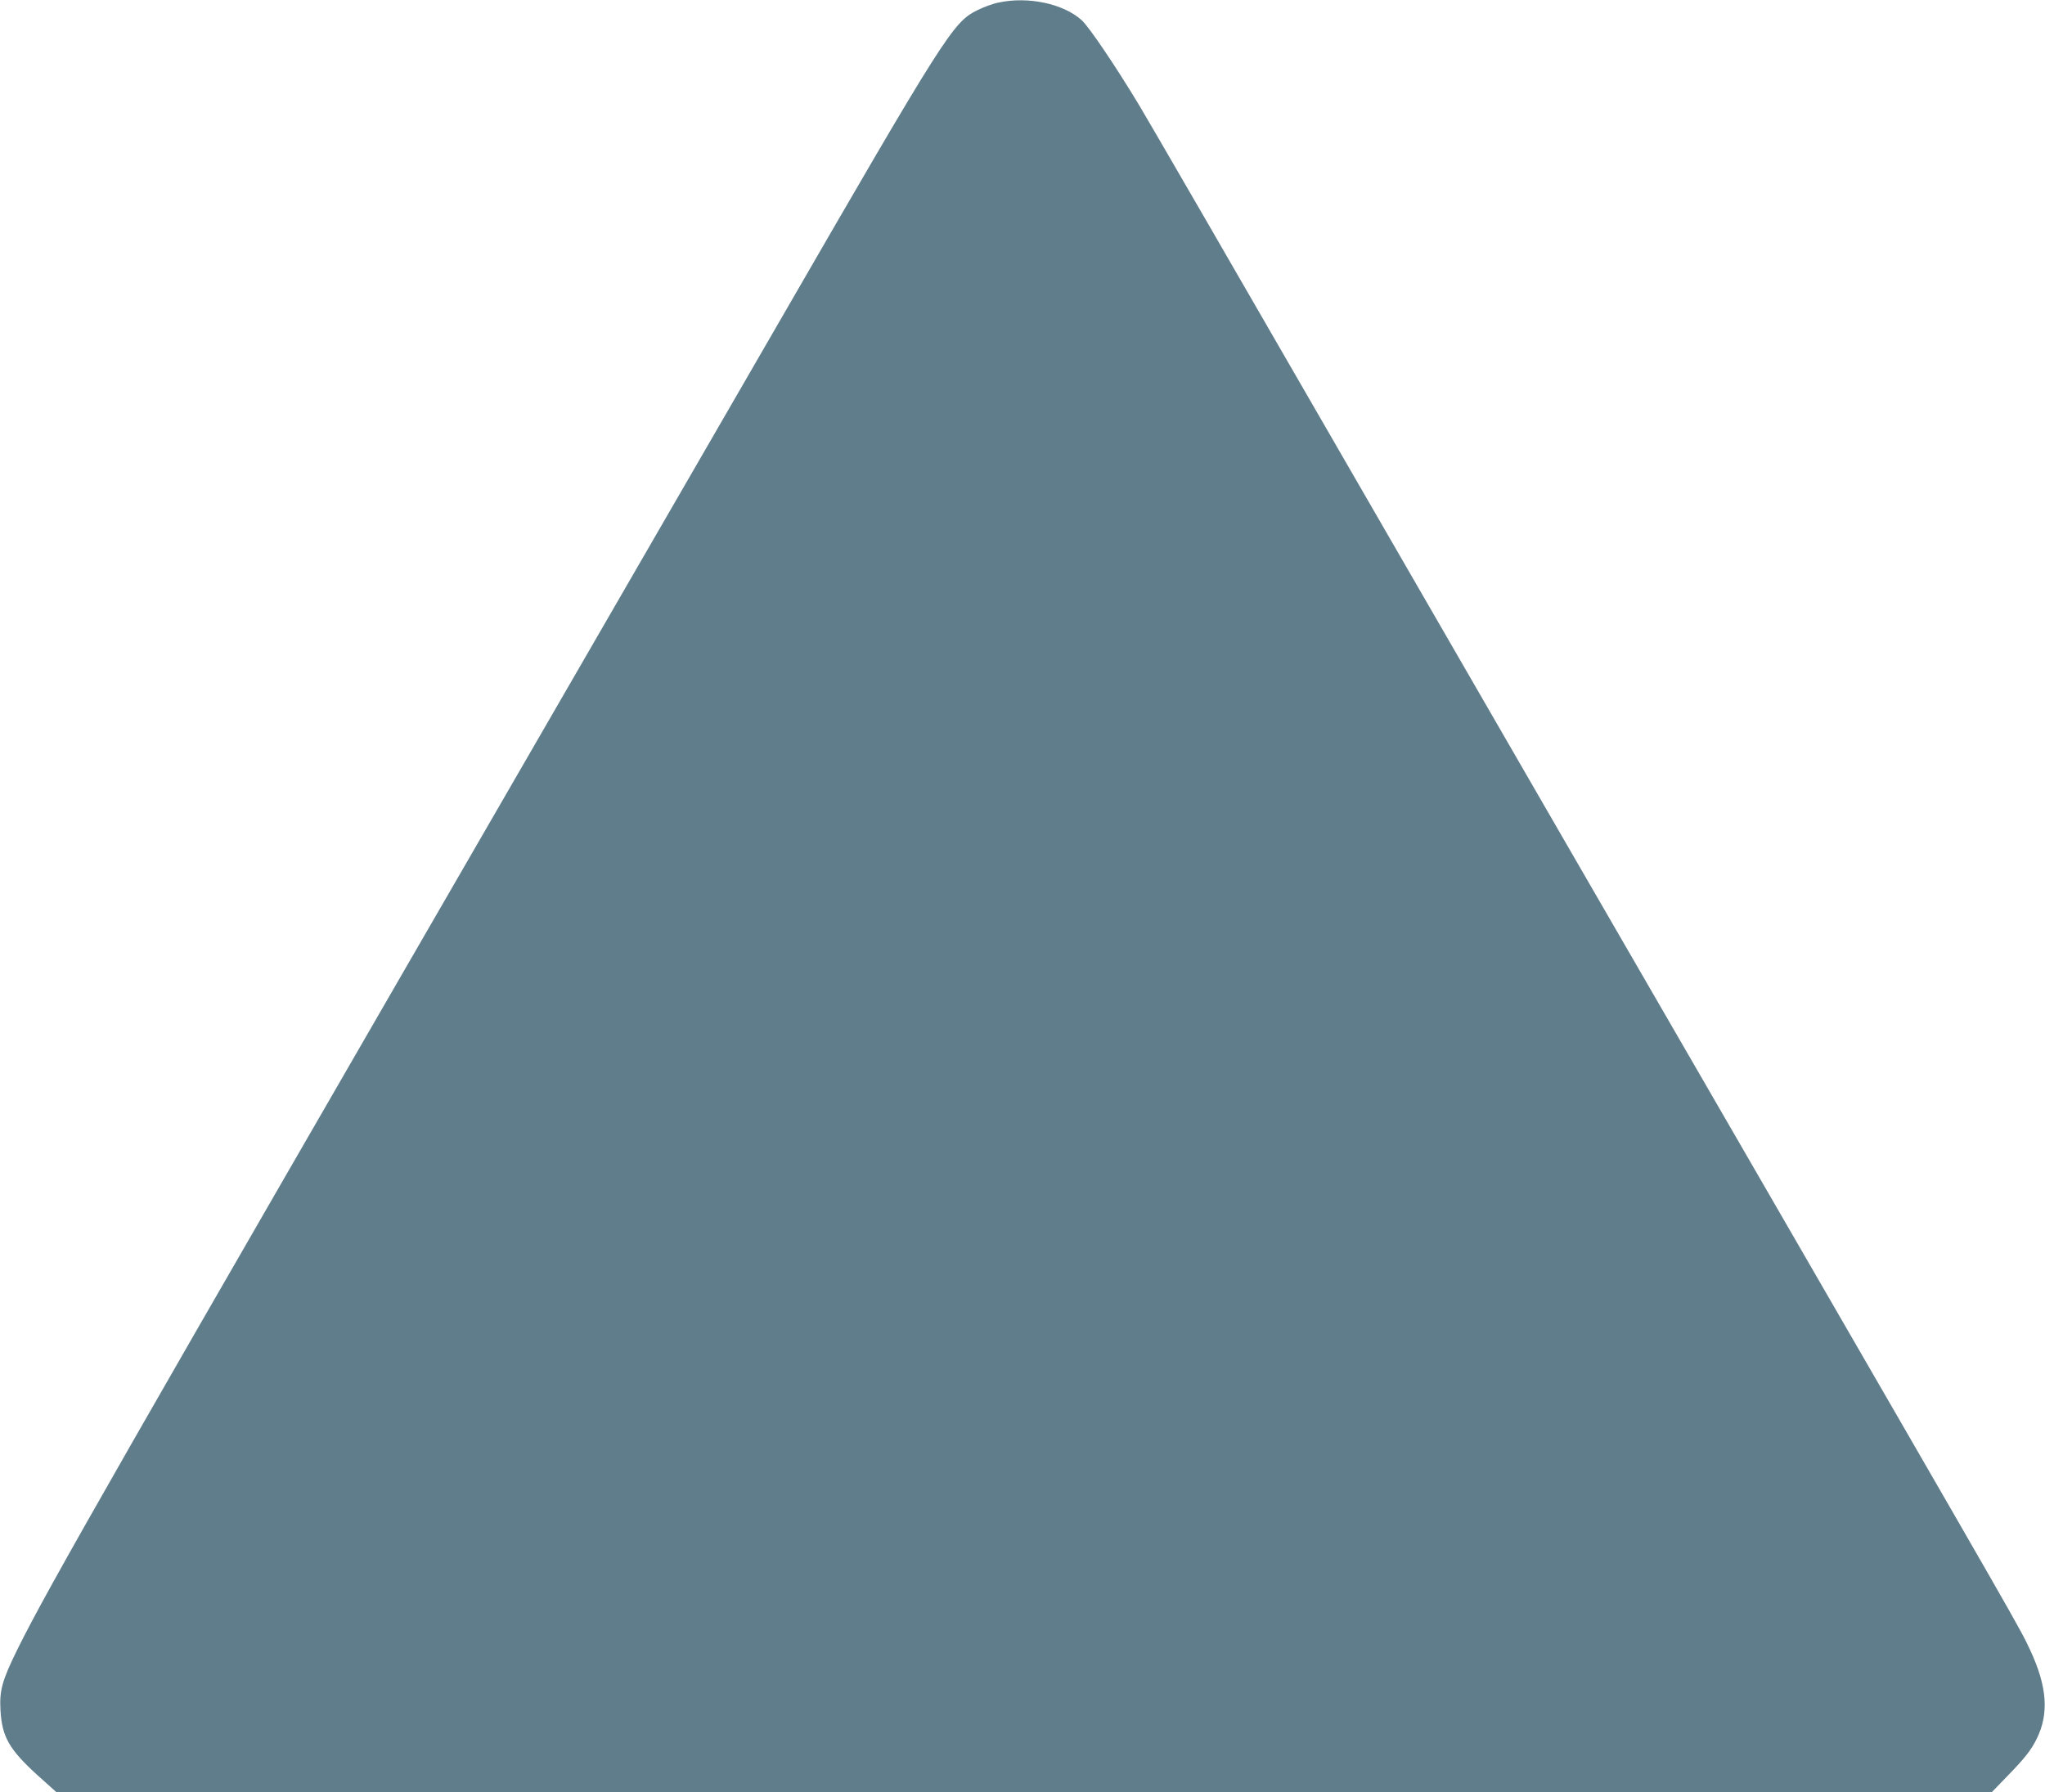
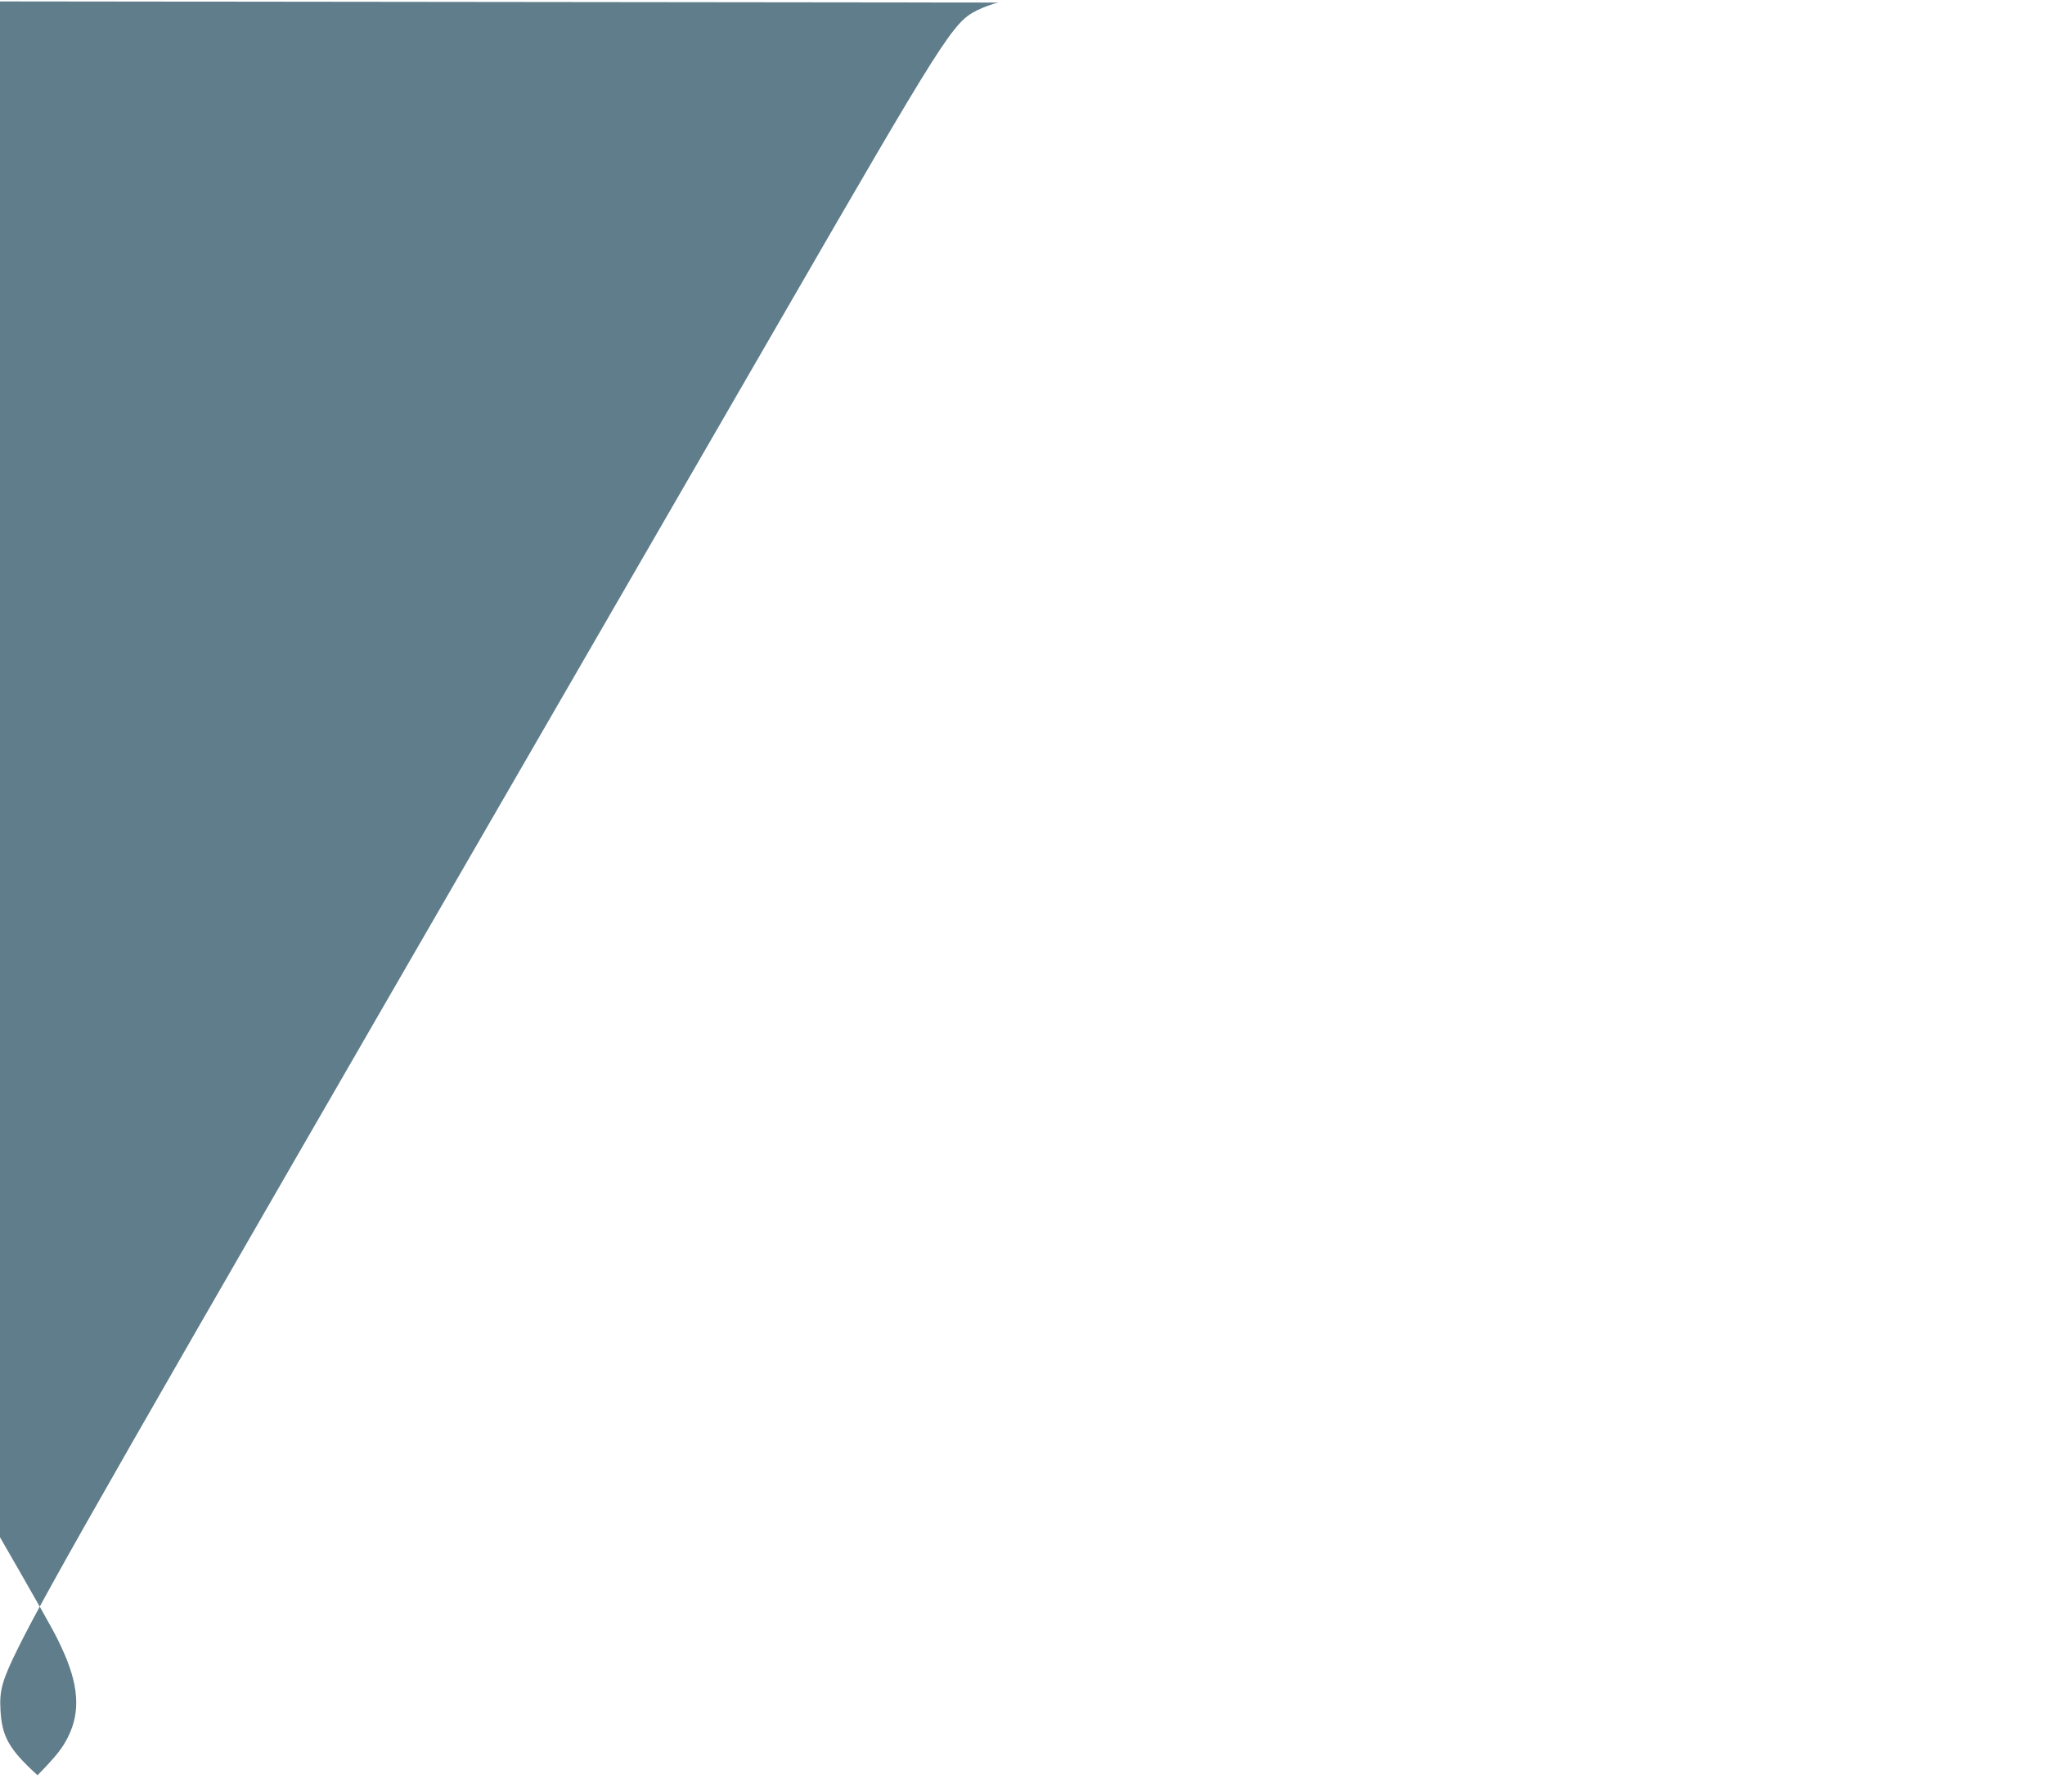
<svg xmlns="http://www.w3.org/2000/svg" version="1.0" width="1280pt" height="1122pt" viewBox="0 0 1280 1122" preserveAspectRatio="xMidYMid meet">
  <g transform="translate(0,1122) scale(0.1,-0.1)" fill="#607d8b" stroke="none">
-     <path d="M6250 11204 c-36 -7 -98 -30 -137 -50 -148 -75 -200 -156 -1233 -1944 -348 -602 -1014 -1754 -1480 -2560 -2684 -4642 -3095 -5361 -3286 -5745 -101 -204 -118 -266 -111 -390 9 -167 54 -246 232 -408 l119 -107 6056 0 6056 0 90 93 c117 120 156 169 192 242 78 158 66 327 -42 558 -62 133 -45 104 -1698 2963 -834 1440 -1767 3056 -2075 3589 -1368 2370 -1721 2979 -1805 3120 -143 237 -311 487 -358 529 -114 103 -335 150 -520 110z" />
+     <path d="M6250 11204 c-36 -7 -98 -30 -137 -50 -148 -75 -200 -156 -1233 -1944 -348 -602 -1014 -1754 -1480 -2560 -2684 -4642 -3095 -5361 -3286 -5745 -101 -204 -118 -266 -111 -390 9 -167 54 -246 232 -408 c117 120 156 169 192 242 78 158 66 327 -42 558 -62 133 -45 104 -1698 2963 -834 1440 -1767 3056 -2075 3589 -1368 2370 -1721 2979 -1805 3120 -143 237 -311 487 -358 529 -114 103 -335 150 -520 110z" />
  </g>
</svg>